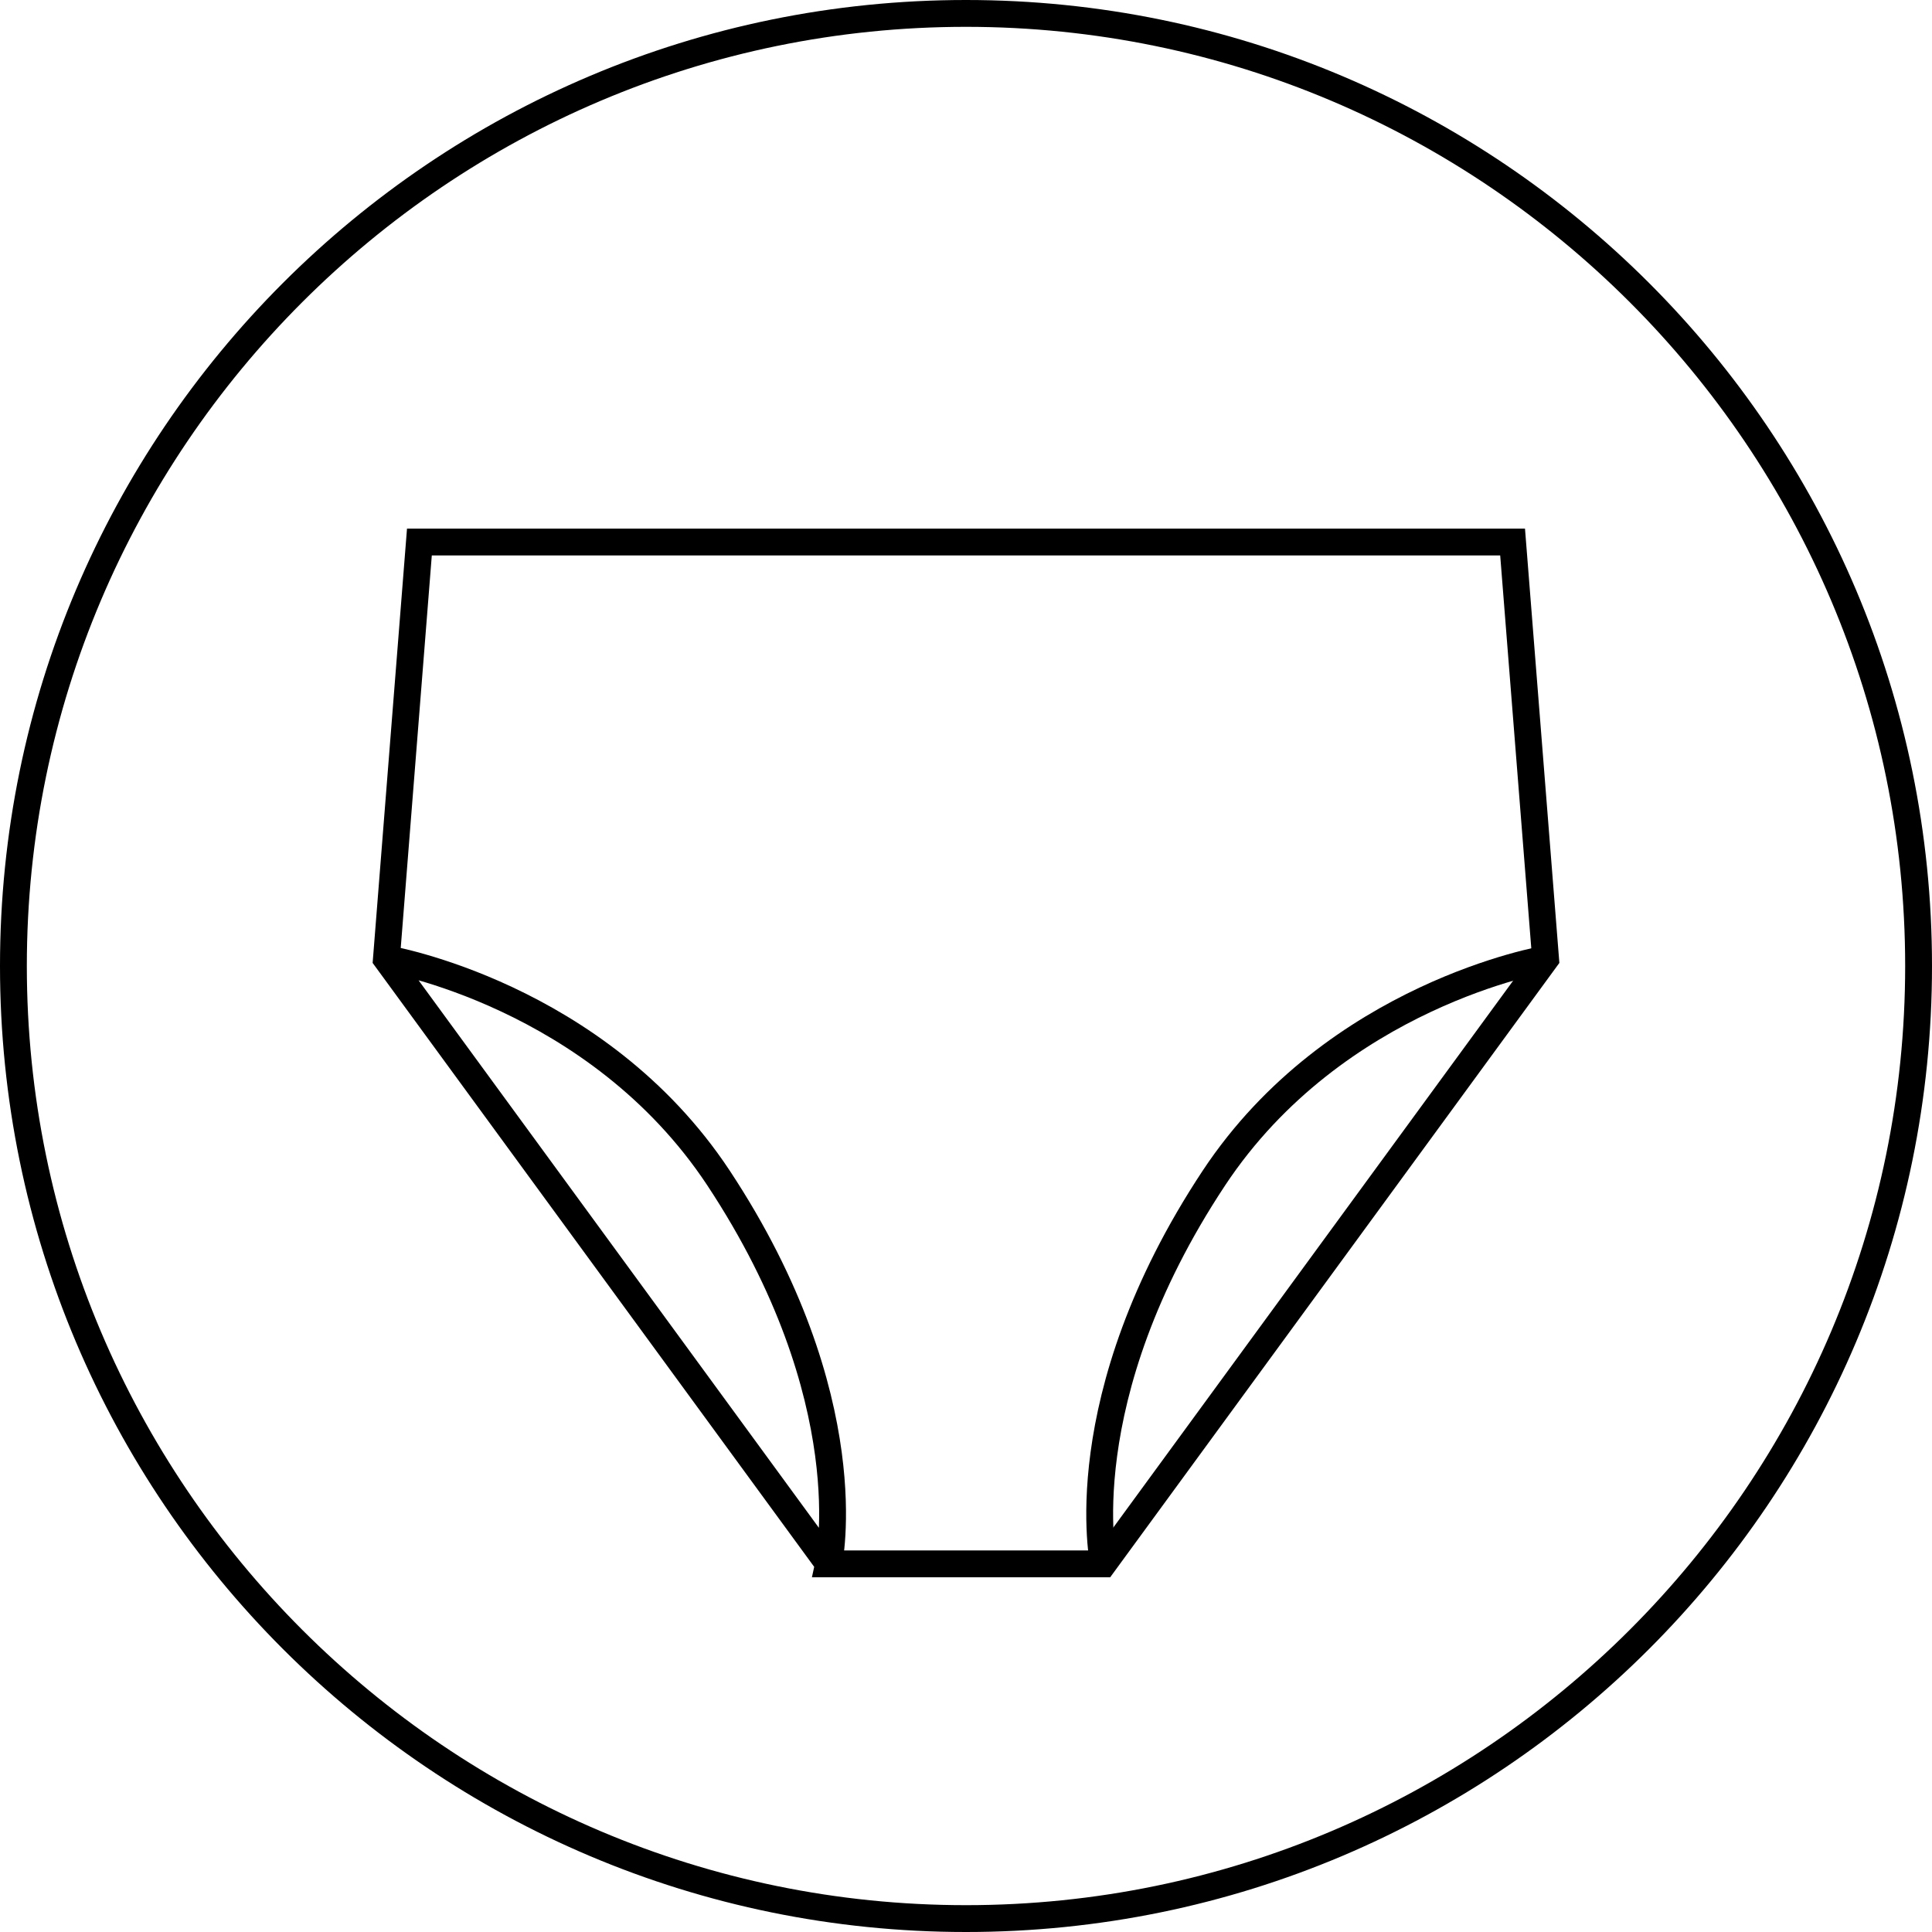
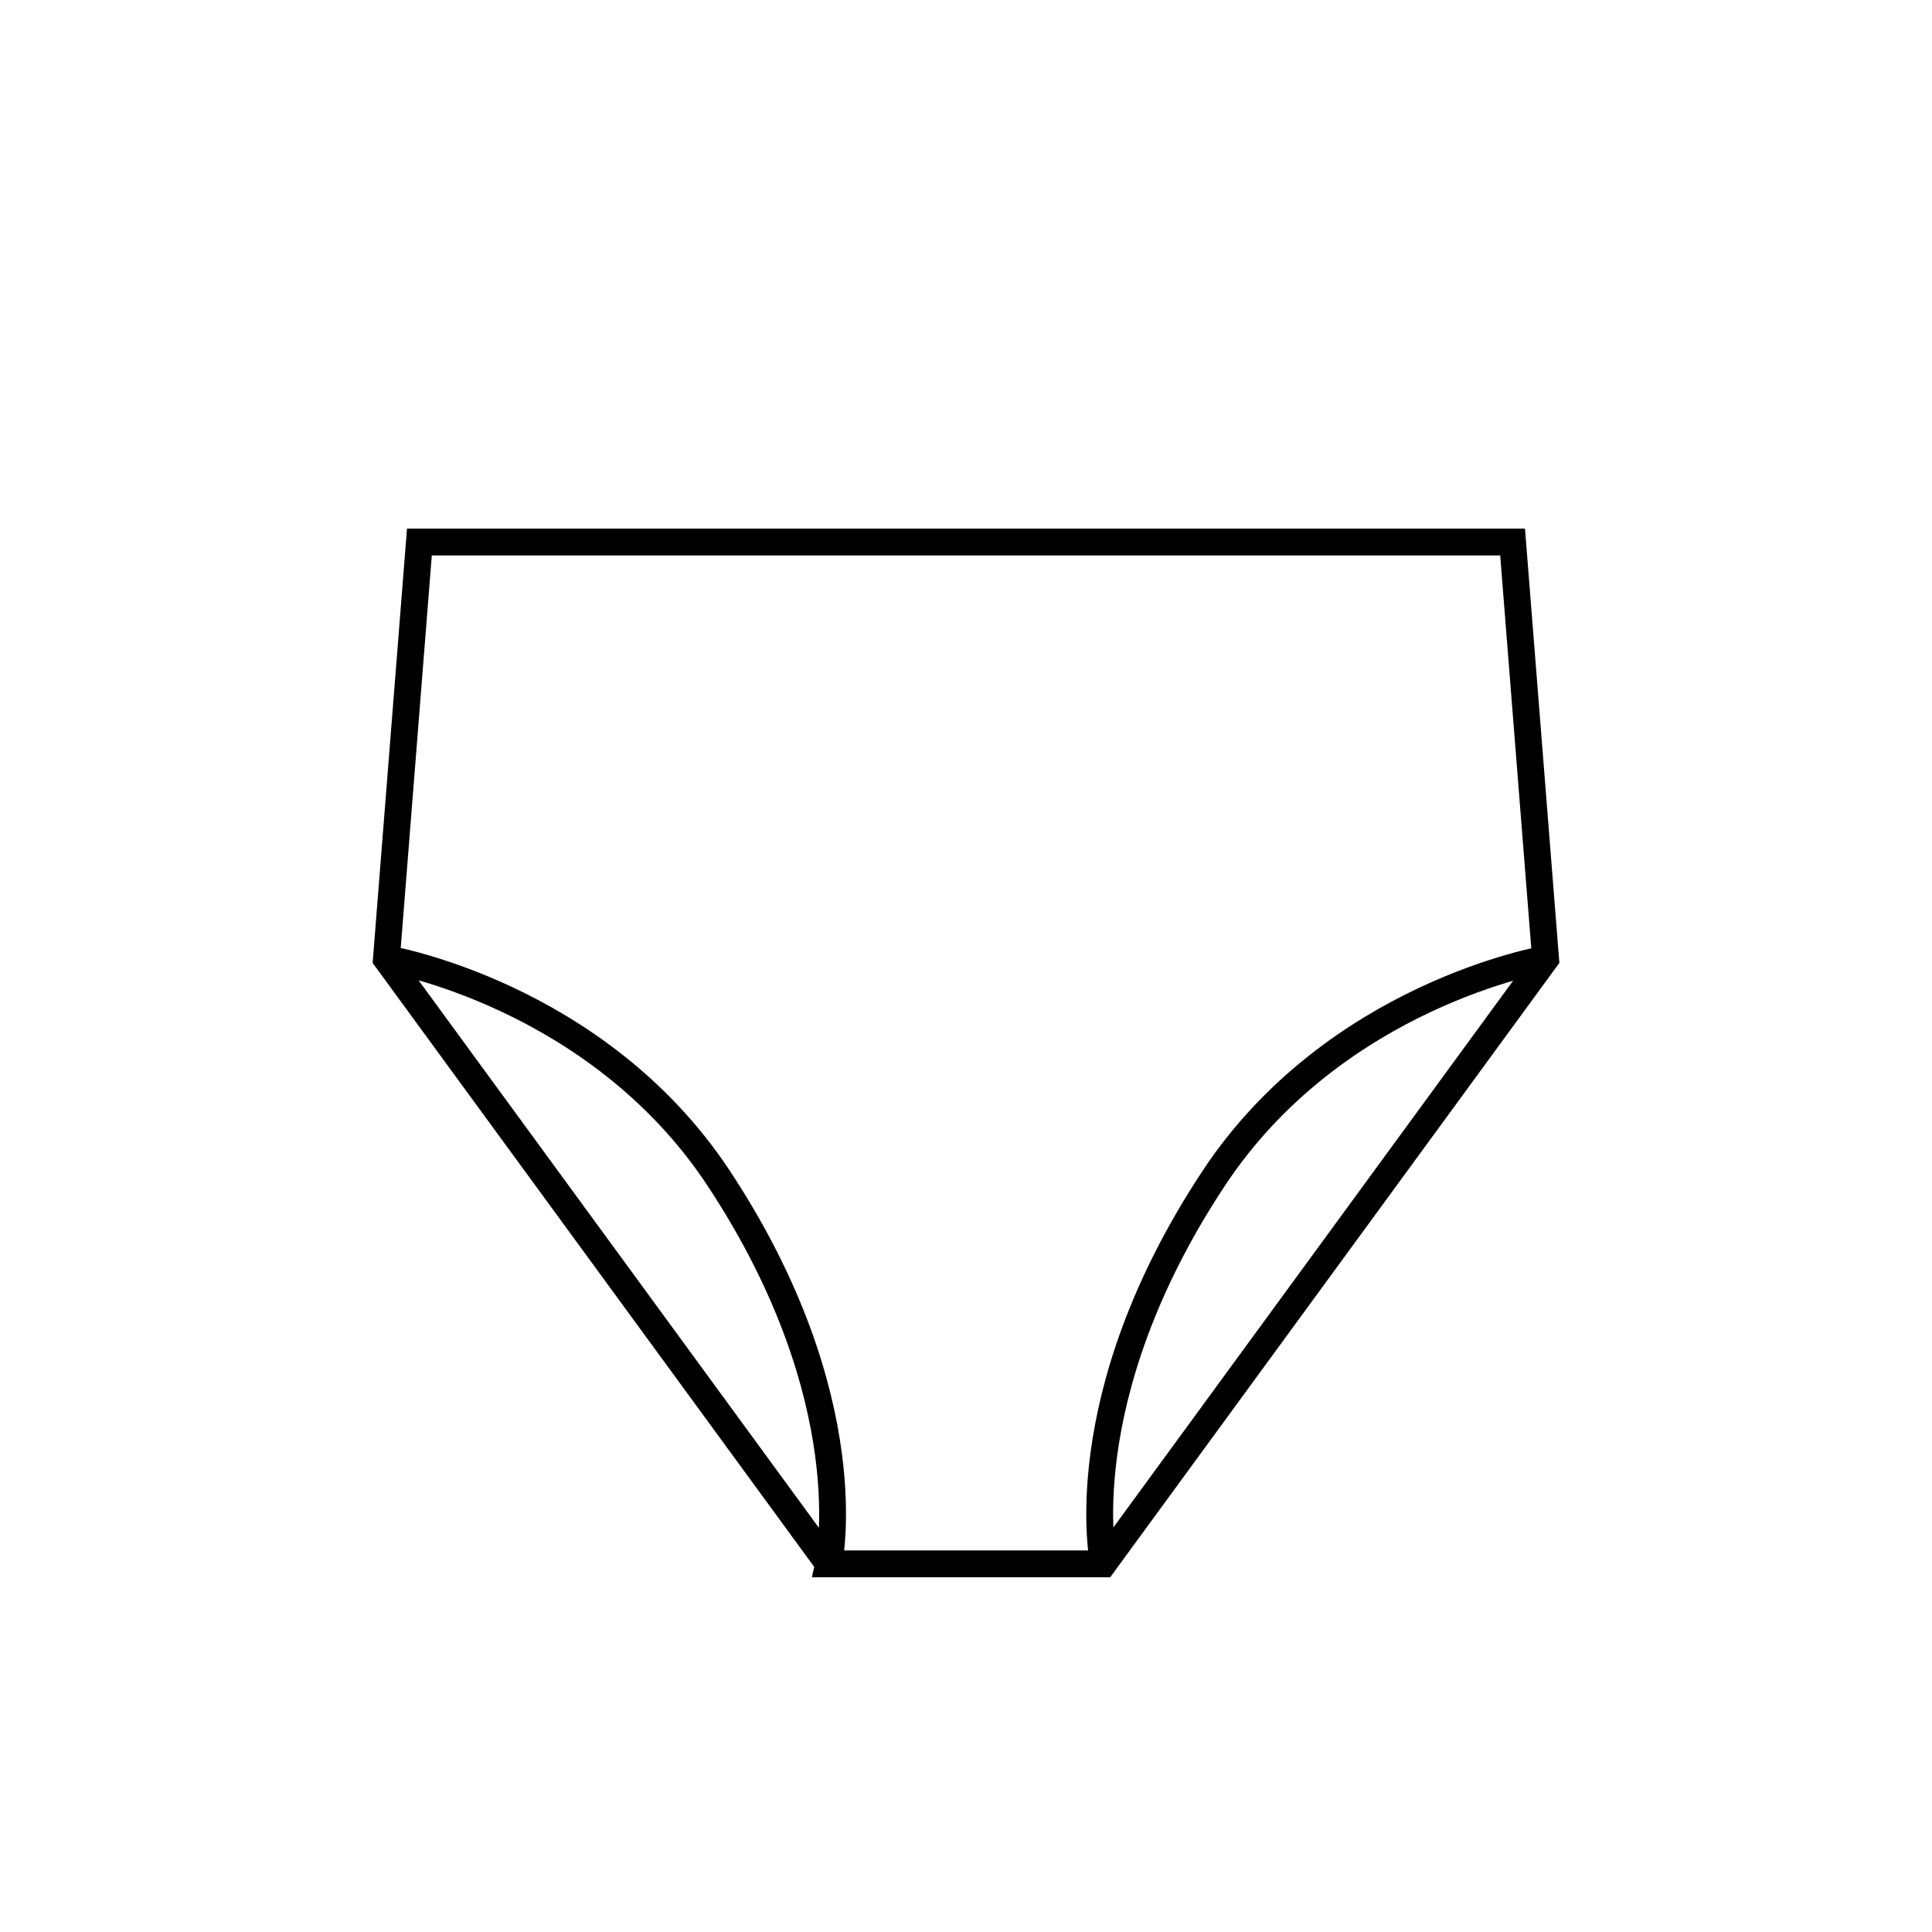
<svg xmlns="http://www.w3.org/2000/svg" version="1.1" id="Layer_1" x="0px" y="0px" viewBox="0 0 72 72" style="enable-background:new 0 0 72 72;" xml:space="preserve">
  <style type="text/css">
	.st0{fill:none;stroke:#000000;stroke-miterlimit:10;}
</style>
  <g>
    <path class="st0" d="M57.6,35.74c0,0-7.83,1.32-12.36,8.16c-5.46,8.25-4.11,14.39-4.11,14.39" />
    <path class="st0" d="M30.88,58.28L14.4,35.74l1.23-15.54h40.74l1.23,15.54L41.12,58.28H30.88c0,0,1.35-6.13-4.11-14.39   c-4.53-6.84-12.36-8.16-12.36-8.16" />
  </g>
  <g>
-     <path d="M36,1c19.3,0,35,15.7,35,35S55.3,71,36,71S1,55.3,1,36S16.7,1,36,1 M36,0C16.12,0,0,16.12,0,36s16.12,36,36,36   s36-16.12,36-36S55.88,0,36,0L36,0z" />
-   </g>
+     </g>
</svg>